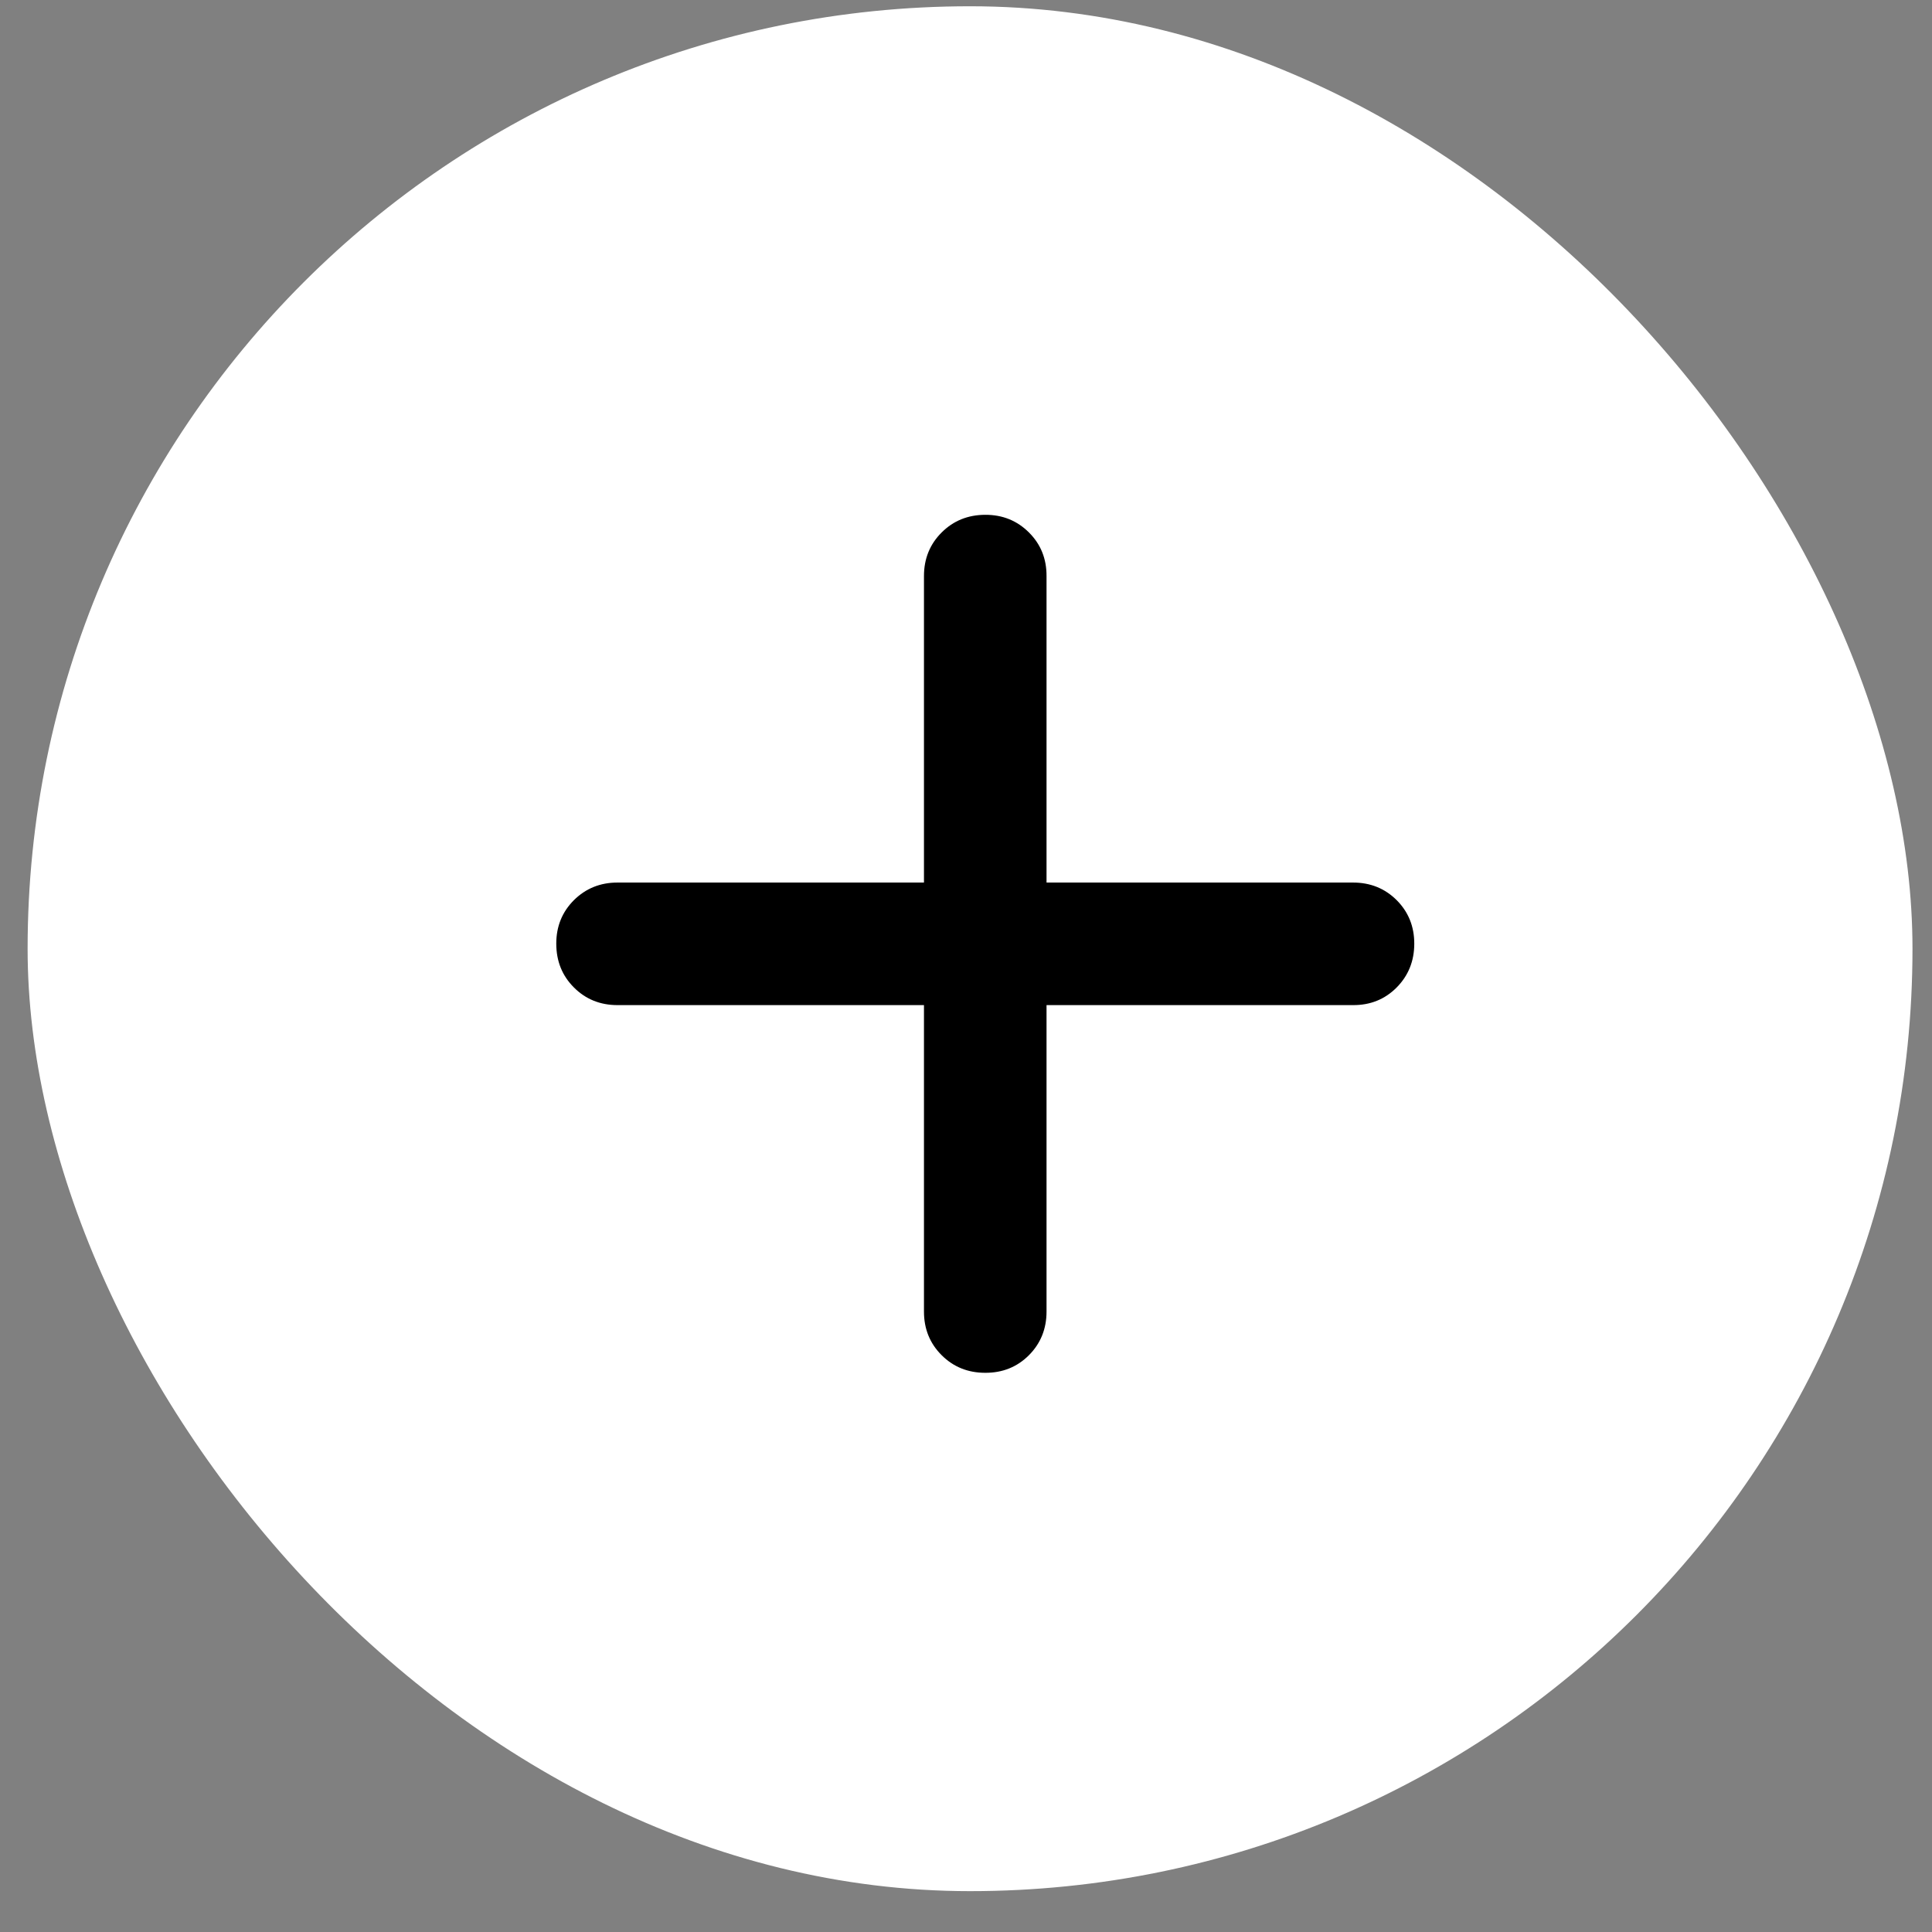
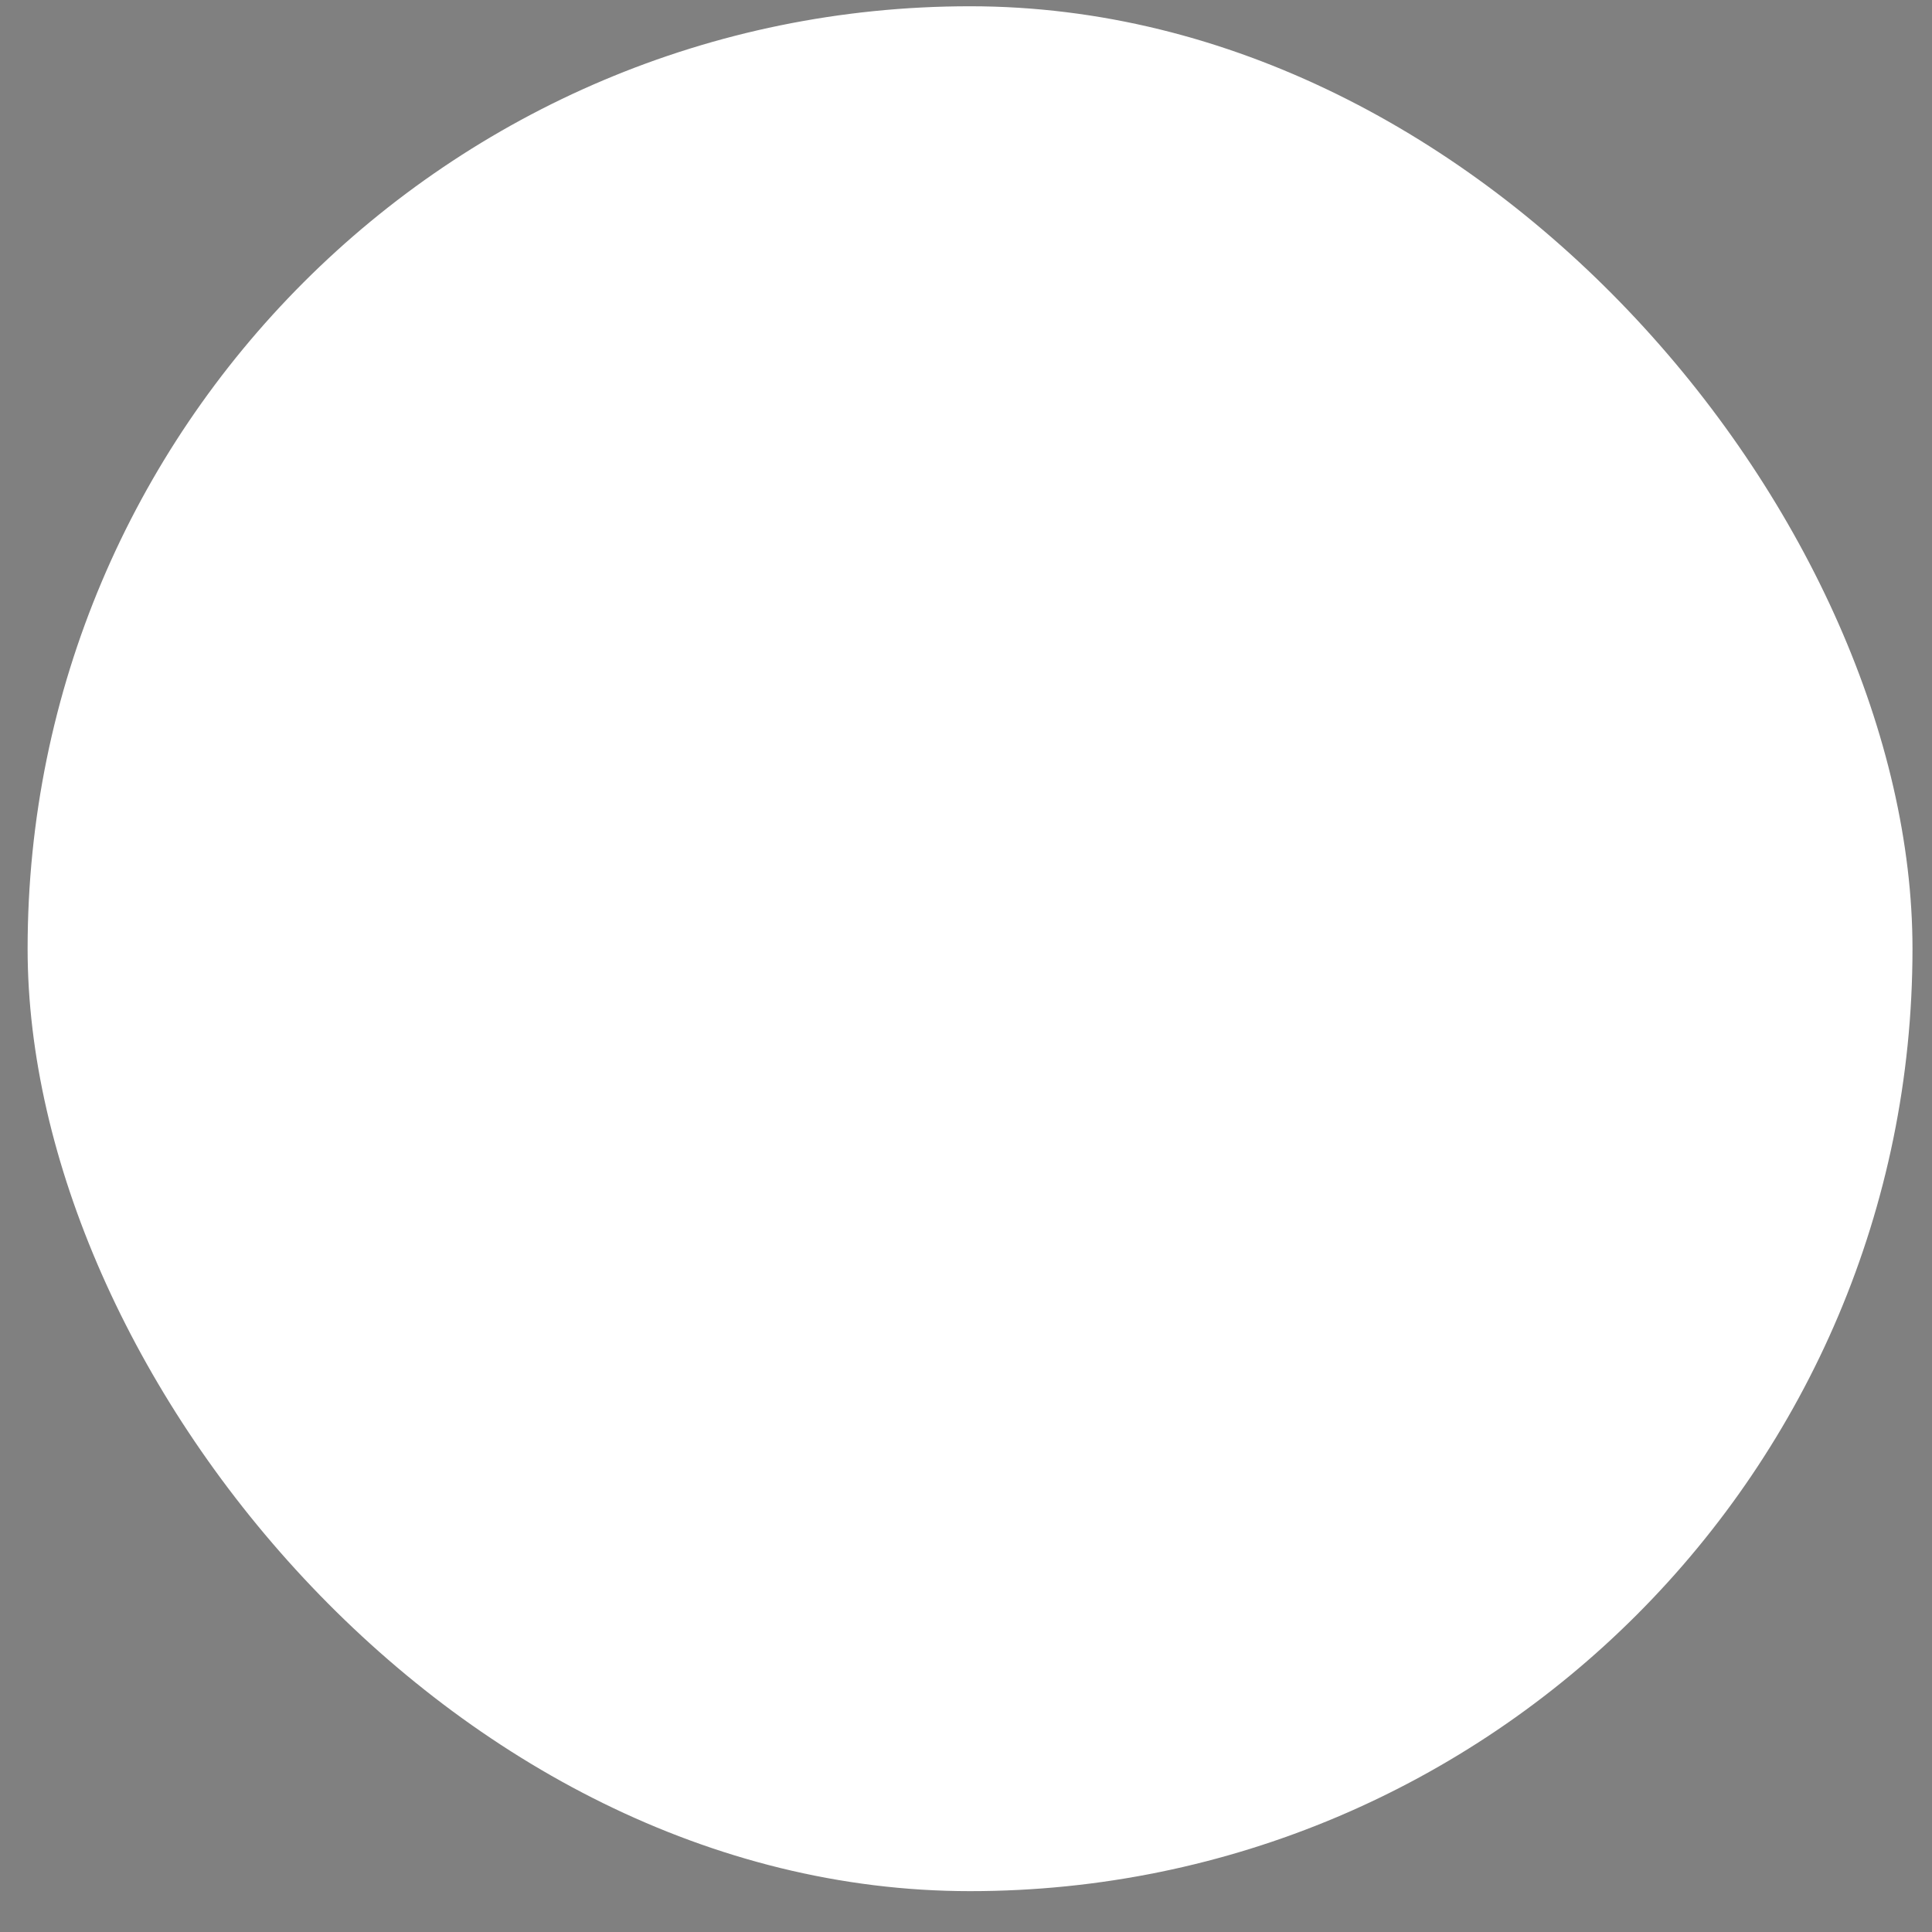
<svg xmlns="http://www.w3.org/2000/svg" width="41" height="41" viewBox="0 0 41 41" fill="none">
  <rect x="0" y="0" width="41" height="41" fill="#808080" stroke="none" />
  <rect x="0.586" y="0.133" width="40" height="40" rx="20" fill="white" />
-   <path d="M19.608 21.33H13.105C12.737 21.33 12.428 21.205 12.179 20.955C11.93 20.706 11.806 20.397 11.805 20.029C11.804 19.662 11.929 19.353 12.179 19.103C12.43 18.854 12.739 18.729 13.105 18.729H19.608V12.226C19.608 11.857 19.733 11.549 19.983 11.3C20.232 11.051 20.541 10.926 20.909 10.925C21.276 10.924 21.585 11.049 21.836 11.3C22.087 11.55 22.211 11.859 22.209 12.226V18.729H28.712C29.081 18.729 29.39 18.854 29.64 19.103C29.889 19.353 30.014 19.662 30.013 20.029C30.012 20.397 29.887 20.706 29.638 20.957C29.389 21.207 29.081 21.332 28.712 21.33H22.209V27.833C22.209 28.201 22.084 28.51 21.835 28.76C21.585 29.01 21.276 29.134 20.909 29.133C20.541 29.133 20.232 29.008 19.983 28.759C19.733 28.51 19.608 28.201 19.608 27.833V21.33Z" fill="black" />
</svg>